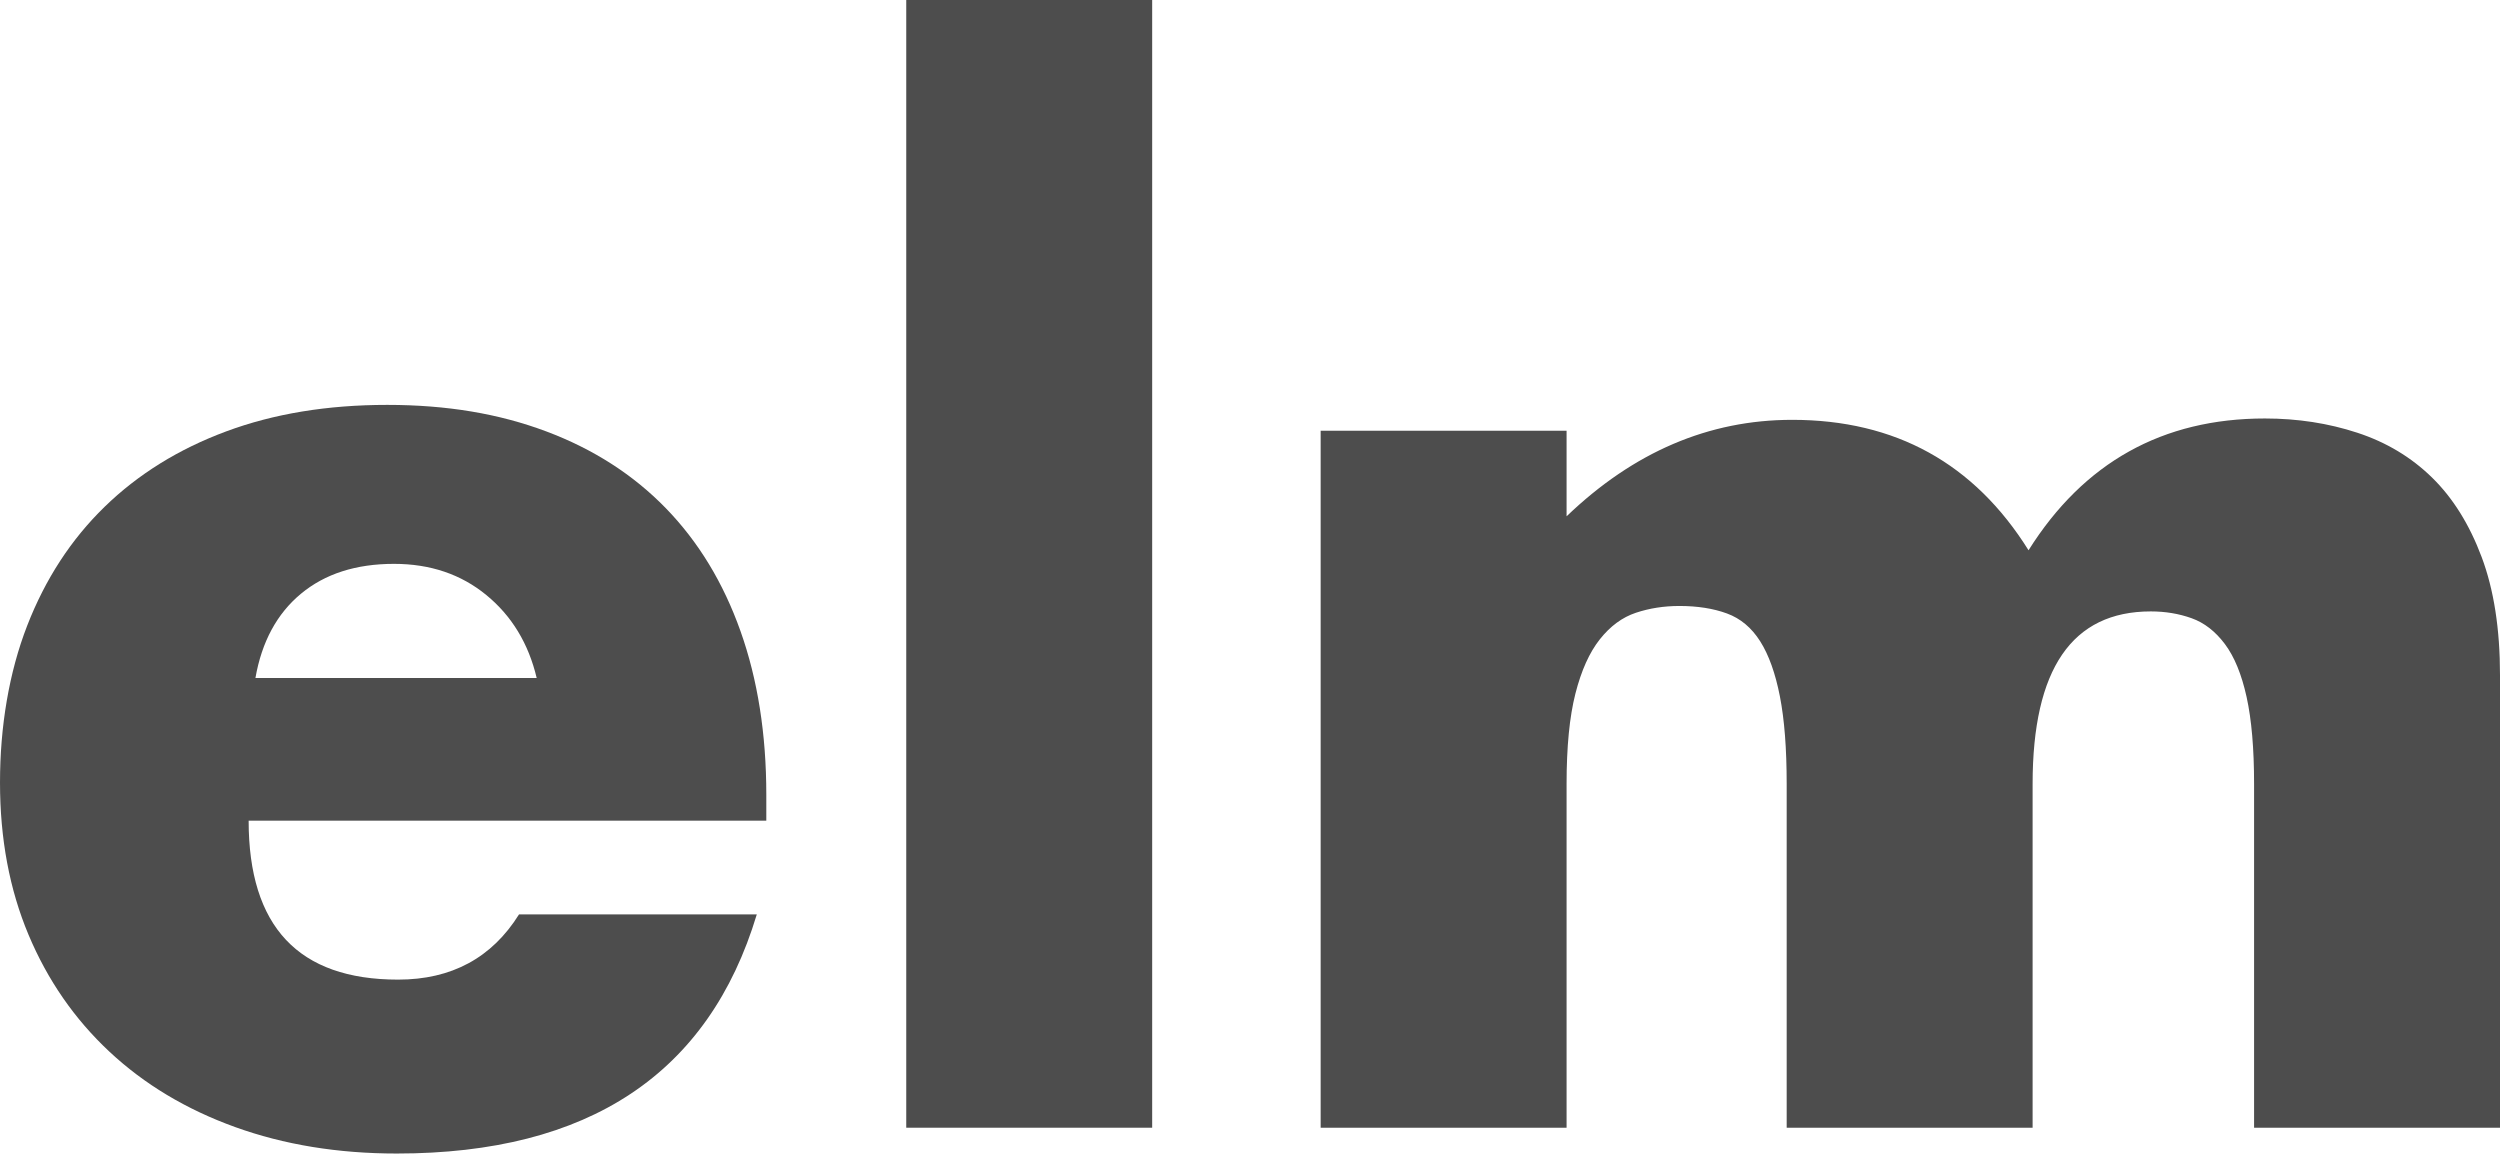
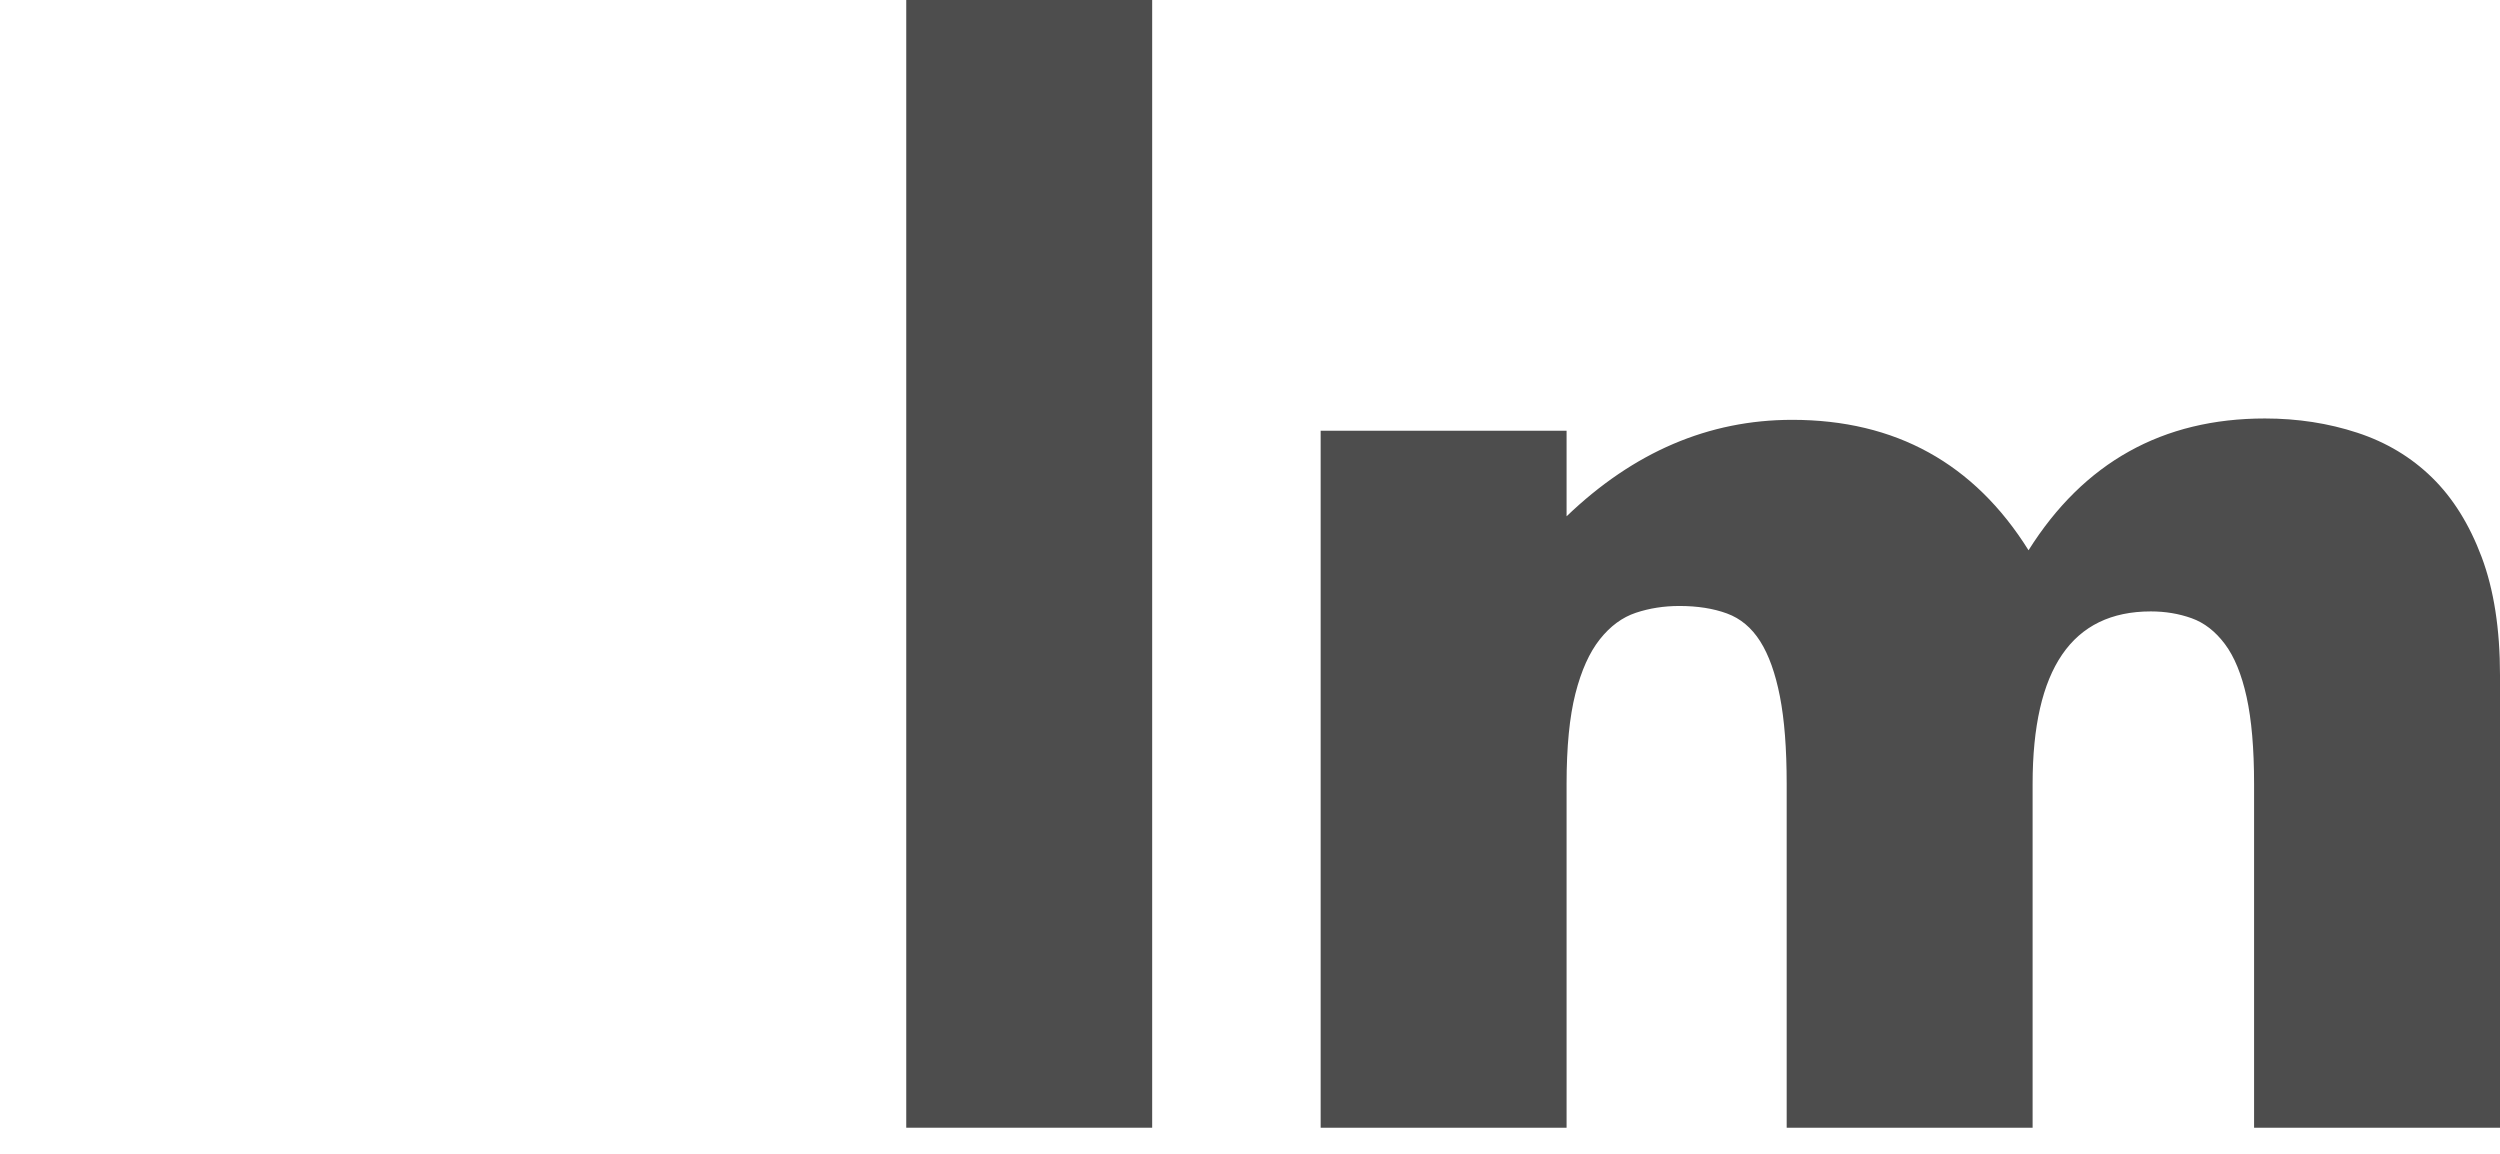
<svg xmlns="http://www.w3.org/2000/svg" id="_レイヤー_2" viewBox="0 0 110.4 50.94">
  <defs>
    <style>.cls-1{fill:#4d4d4d;stroke-width:0px;}</style>
  </defs>
  <g id="_レイヤー_1-2">
-     <path class="cls-1" d="m10.98,36.24c0,4.68,2.2,7.02,6.6,7.02,2.36,0,4.14-.96,5.34-2.88h10.5c-2.12,7.04-7.42,10.56-15.9,10.56-2.6,0-4.98-.39-7.14-1.17-2.16-.78-4.01-1.89-5.55-3.33-1.54-1.44-2.73-3.16-3.57-5.16-.84-2-1.26-4.24-1.26-6.72s.4-4.87,1.2-6.93c.8-2.06,1.94-3.81,3.42-5.25,1.48-1.44,3.27-2.55,5.37-3.33s4.47-1.17,7.11-1.17,4.94.39,7.02,1.17c2.08.78,3.84,1.91,5.28,3.39,1.44,1.48,2.54,3.29,3.3,5.43.76,2.14,1.14,4.55,1.14,7.23v1.14H10.98Zm12.72-6.3c-.36-1.52-1.1-2.74-2.22-3.66-1.12-.92-2.48-1.38-4.08-1.38-1.68,0-3.05.44-4.11,1.32-1.06.88-1.73,2.12-2.01,3.72h12.42Z" />
-     <path class="cls-1" d="m50.88,0v49.8h-10.86V0h10.86Z" />
+     <path class="cls-1" d="m50.88,0v49.8h-10.86V0Z" />
    <path class="cls-1" d="m58.32,19.02h10.86v3.78c2.96-2.84,6.28-4.26,9.96-4.26,4.56,0,8.04,1.92,10.44,5.76,2.44-3.88,5.92-5.82,10.44-5.82,1.44,0,2.8.21,4.08.63,1.28.42,2.38,1.08,3.3,1.98.92.9,1.65,2.07,2.19,3.51.54,1.44.81,3.18.81,5.22v19.98h-10.86v-15.18c0-1.56-.11-2.84-.33-3.84-.22-1-.54-1.78-.96-2.34-.42-.56-.91-.94-1.47-1.14-.56-.2-1.16-.3-1.8-.3-3.48,0-5.22,2.54-5.22,7.62v15.18h-10.86v-15.18c0-1.56-.1-2.85-.3-3.87-.2-1.02-.49-1.83-.87-2.43-.38-.6-.87-1.01-1.47-1.23-.6-.22-1.3-.33-2.1-.33-.68,0-1.32.1-1.92.3-.6.2-1.13.59-1.59,1.17-.46.58-.82,1.38-1.08,2.4-.26,1.02-.39,2.35-.39,3.99v15.18h-10.86v-30.78Z" />
  </g>
</svg>